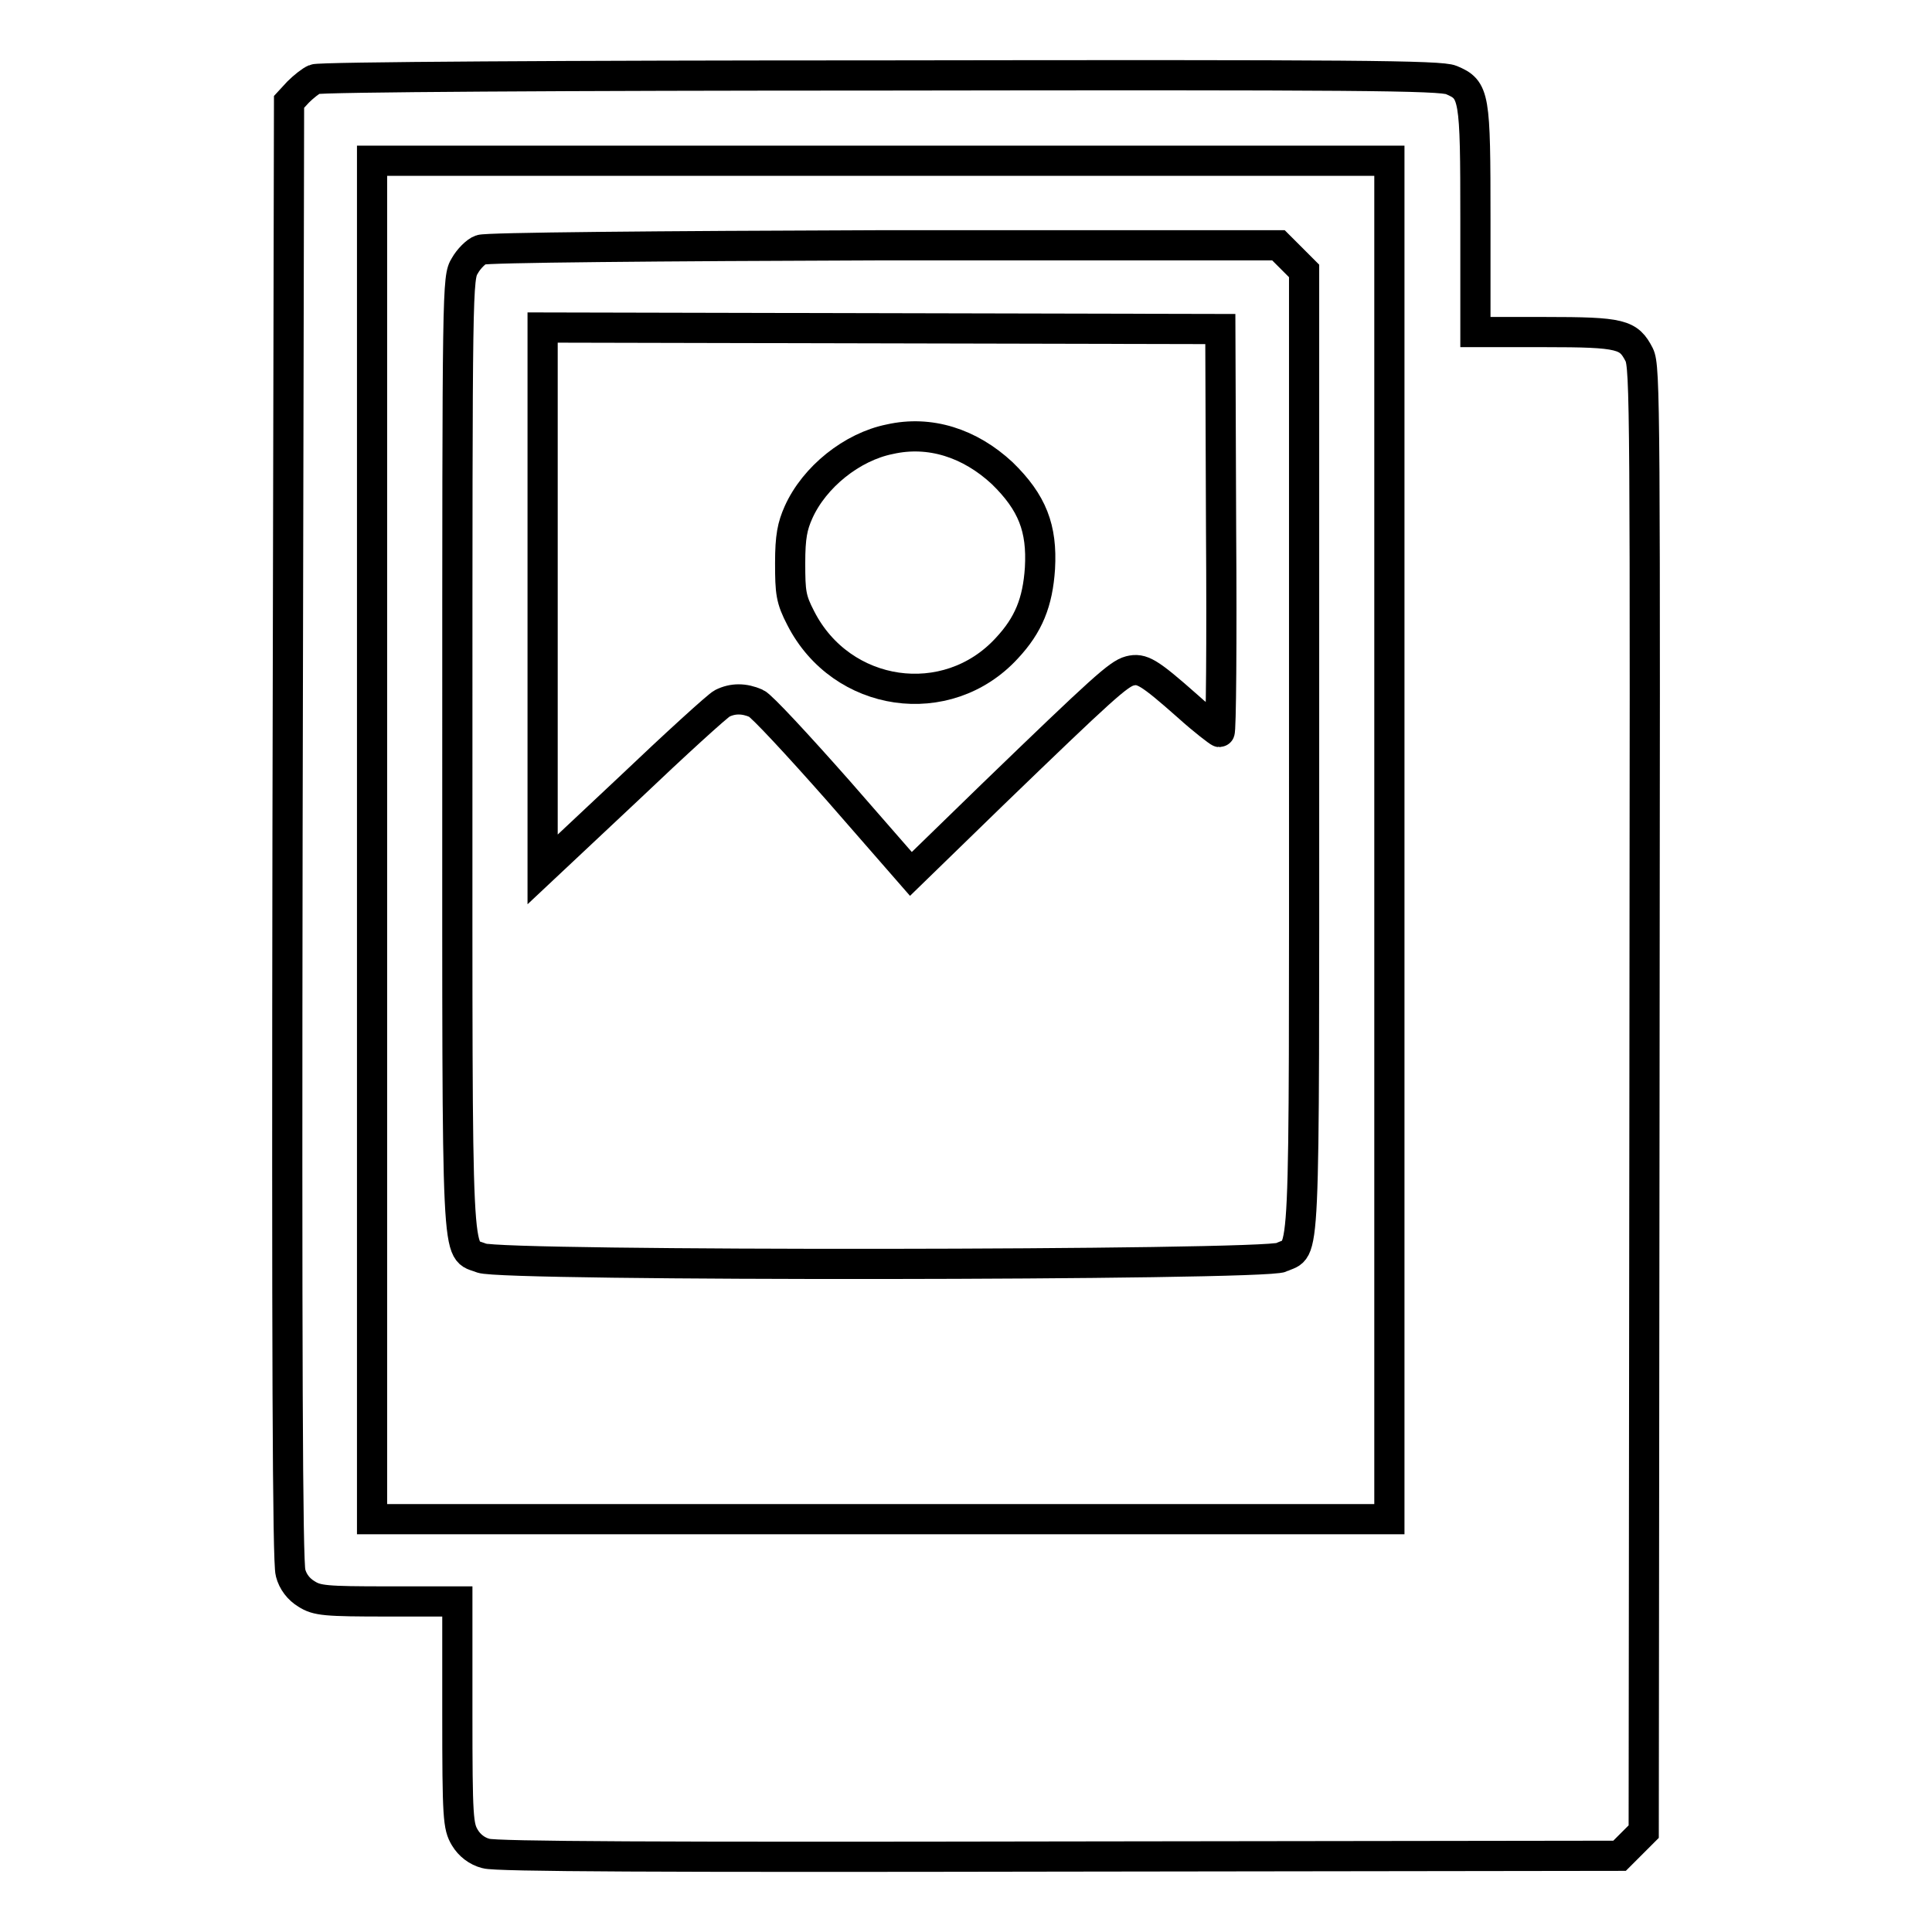
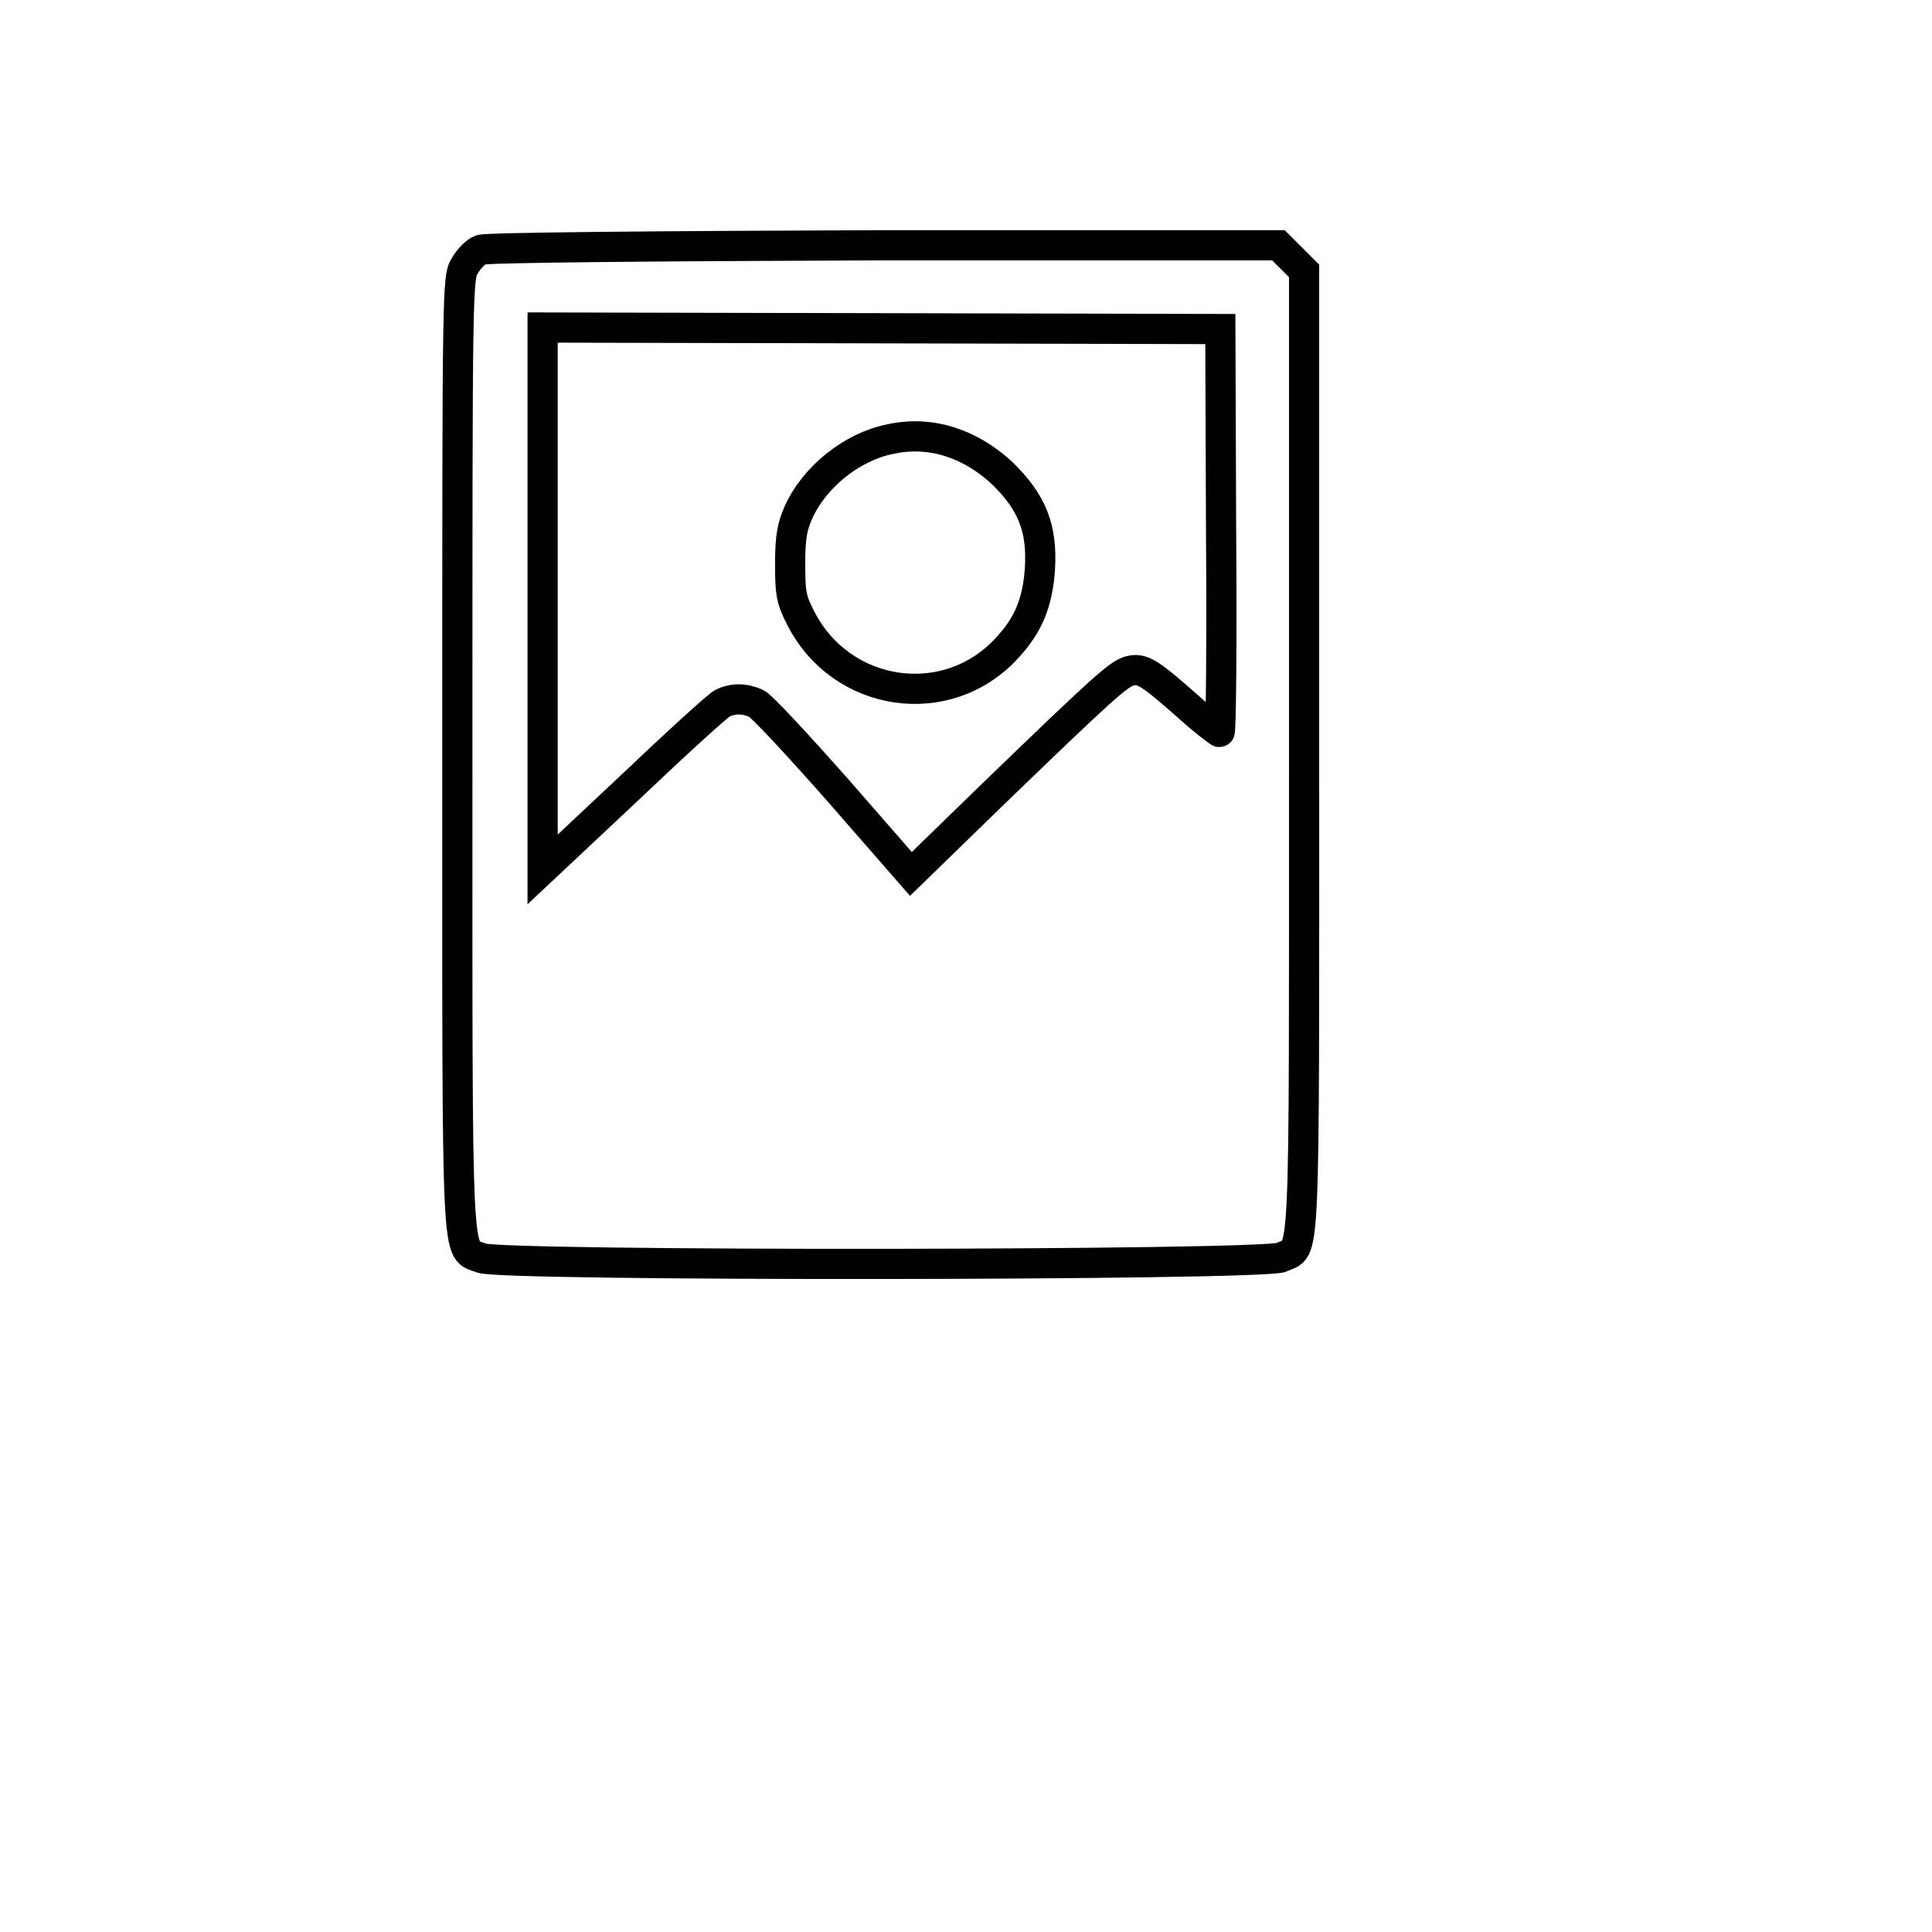
<svg xmlns="http://www.w3.org/2000/svg" version="1.1" x="0px" y="0px" viewBox="0 0 256 256" enable-background="new 0 0 256 256" xml:space="preserve">
  <g>
    <g>
      <g>
-         <path stroke-width="4" fill-opacity="0" stroke="#000000" d="M41.7,10.5c-0.5,0.2-1.5,1-2.2,1.7l-1.2,1.3L38.1,110c-0.1,69,0,97,0.4,98.4c0.3,1.2,1.1,2.2,2.1,2.8c1.4,0.9,2.5,1,10.8,1h9.2V227c0,13.9,0.1,15,1,16.5c0.6,1,1.6,1.8,2.8,2.1c1.3,0.4,23.2,0.5,76,0.4l74.2-0.1l1.6-1.6l1.6-1.6l0.1-97c0.1-91.6,0.1-97.1-0.7-98.7c-1.4-2.7-2.3-3-12.5-3h-9.2V29.1c0-16.5-0.1-17.2-3.2-18.5c-1.4-0.6-12.8-0.7-75.6-0.6C75.9,10,42.2,10.2,41.7,10.5z M184.1,111.3v90h-67.4H49.3v-90v-90h67.4h67.4V111.3z" />
        <path stroke-width="4" fill-opacity="0" stroke="#000000" d="M63.7,33.1c-0.6,0.2-1.6,1.2-2.1,2.1c-1,1.6-1,2.5-1,64.7c0,70-0.2,65.4,3.2,66.8c2.6,1.1,103.9,1,106-0.1c3.2-1.6,3,3.5,3-66.8V35.9l-1.7-1.7l-1.7-1.7l-52.3,0C87.2,32.6,64.3,32.8,63.7,33.1z M161.8,70.3c0.1,14.7,0,26.7-0.2,26.7c-0.1,0-2.1-1.5-4.2-3.4c-5.2-4.6-6.1-5.1-7.7-4.7c-1.5,0.4-3.6,2.3-18.2,16.4l-10.8,10.5l-9.6-11c-5.3-6-10.2-11.3-10.9-11.6c-1.6-0.7-3.1-0.7-4.5,0c-0.6,0.3-6.2,5.4-12.4,11.3l-11.4,10.7v-36V43.4l44.9,0.1l44.9,0.1L161.8,70.3z" />
        <path stroke-width="4" fill-opacity="0" stroke="#000000" d="M117.9,58.2c-5,1-10,5-12.1,9.7c-0.8,1.8-1.1,3.2-1.1,6.7c0,3.9,0.1,4.8,1.4,7.3c5.4,10.6,19.4,12.6,27.3,4c2.9-3.1,4.1-6.1,4.4-10.6c0.3-5.3-1-8.7-5-12.6C128.5,58.7,123.2,57,117.9,58.2z" />
      </g>
    </g>
  </g>
</svg>